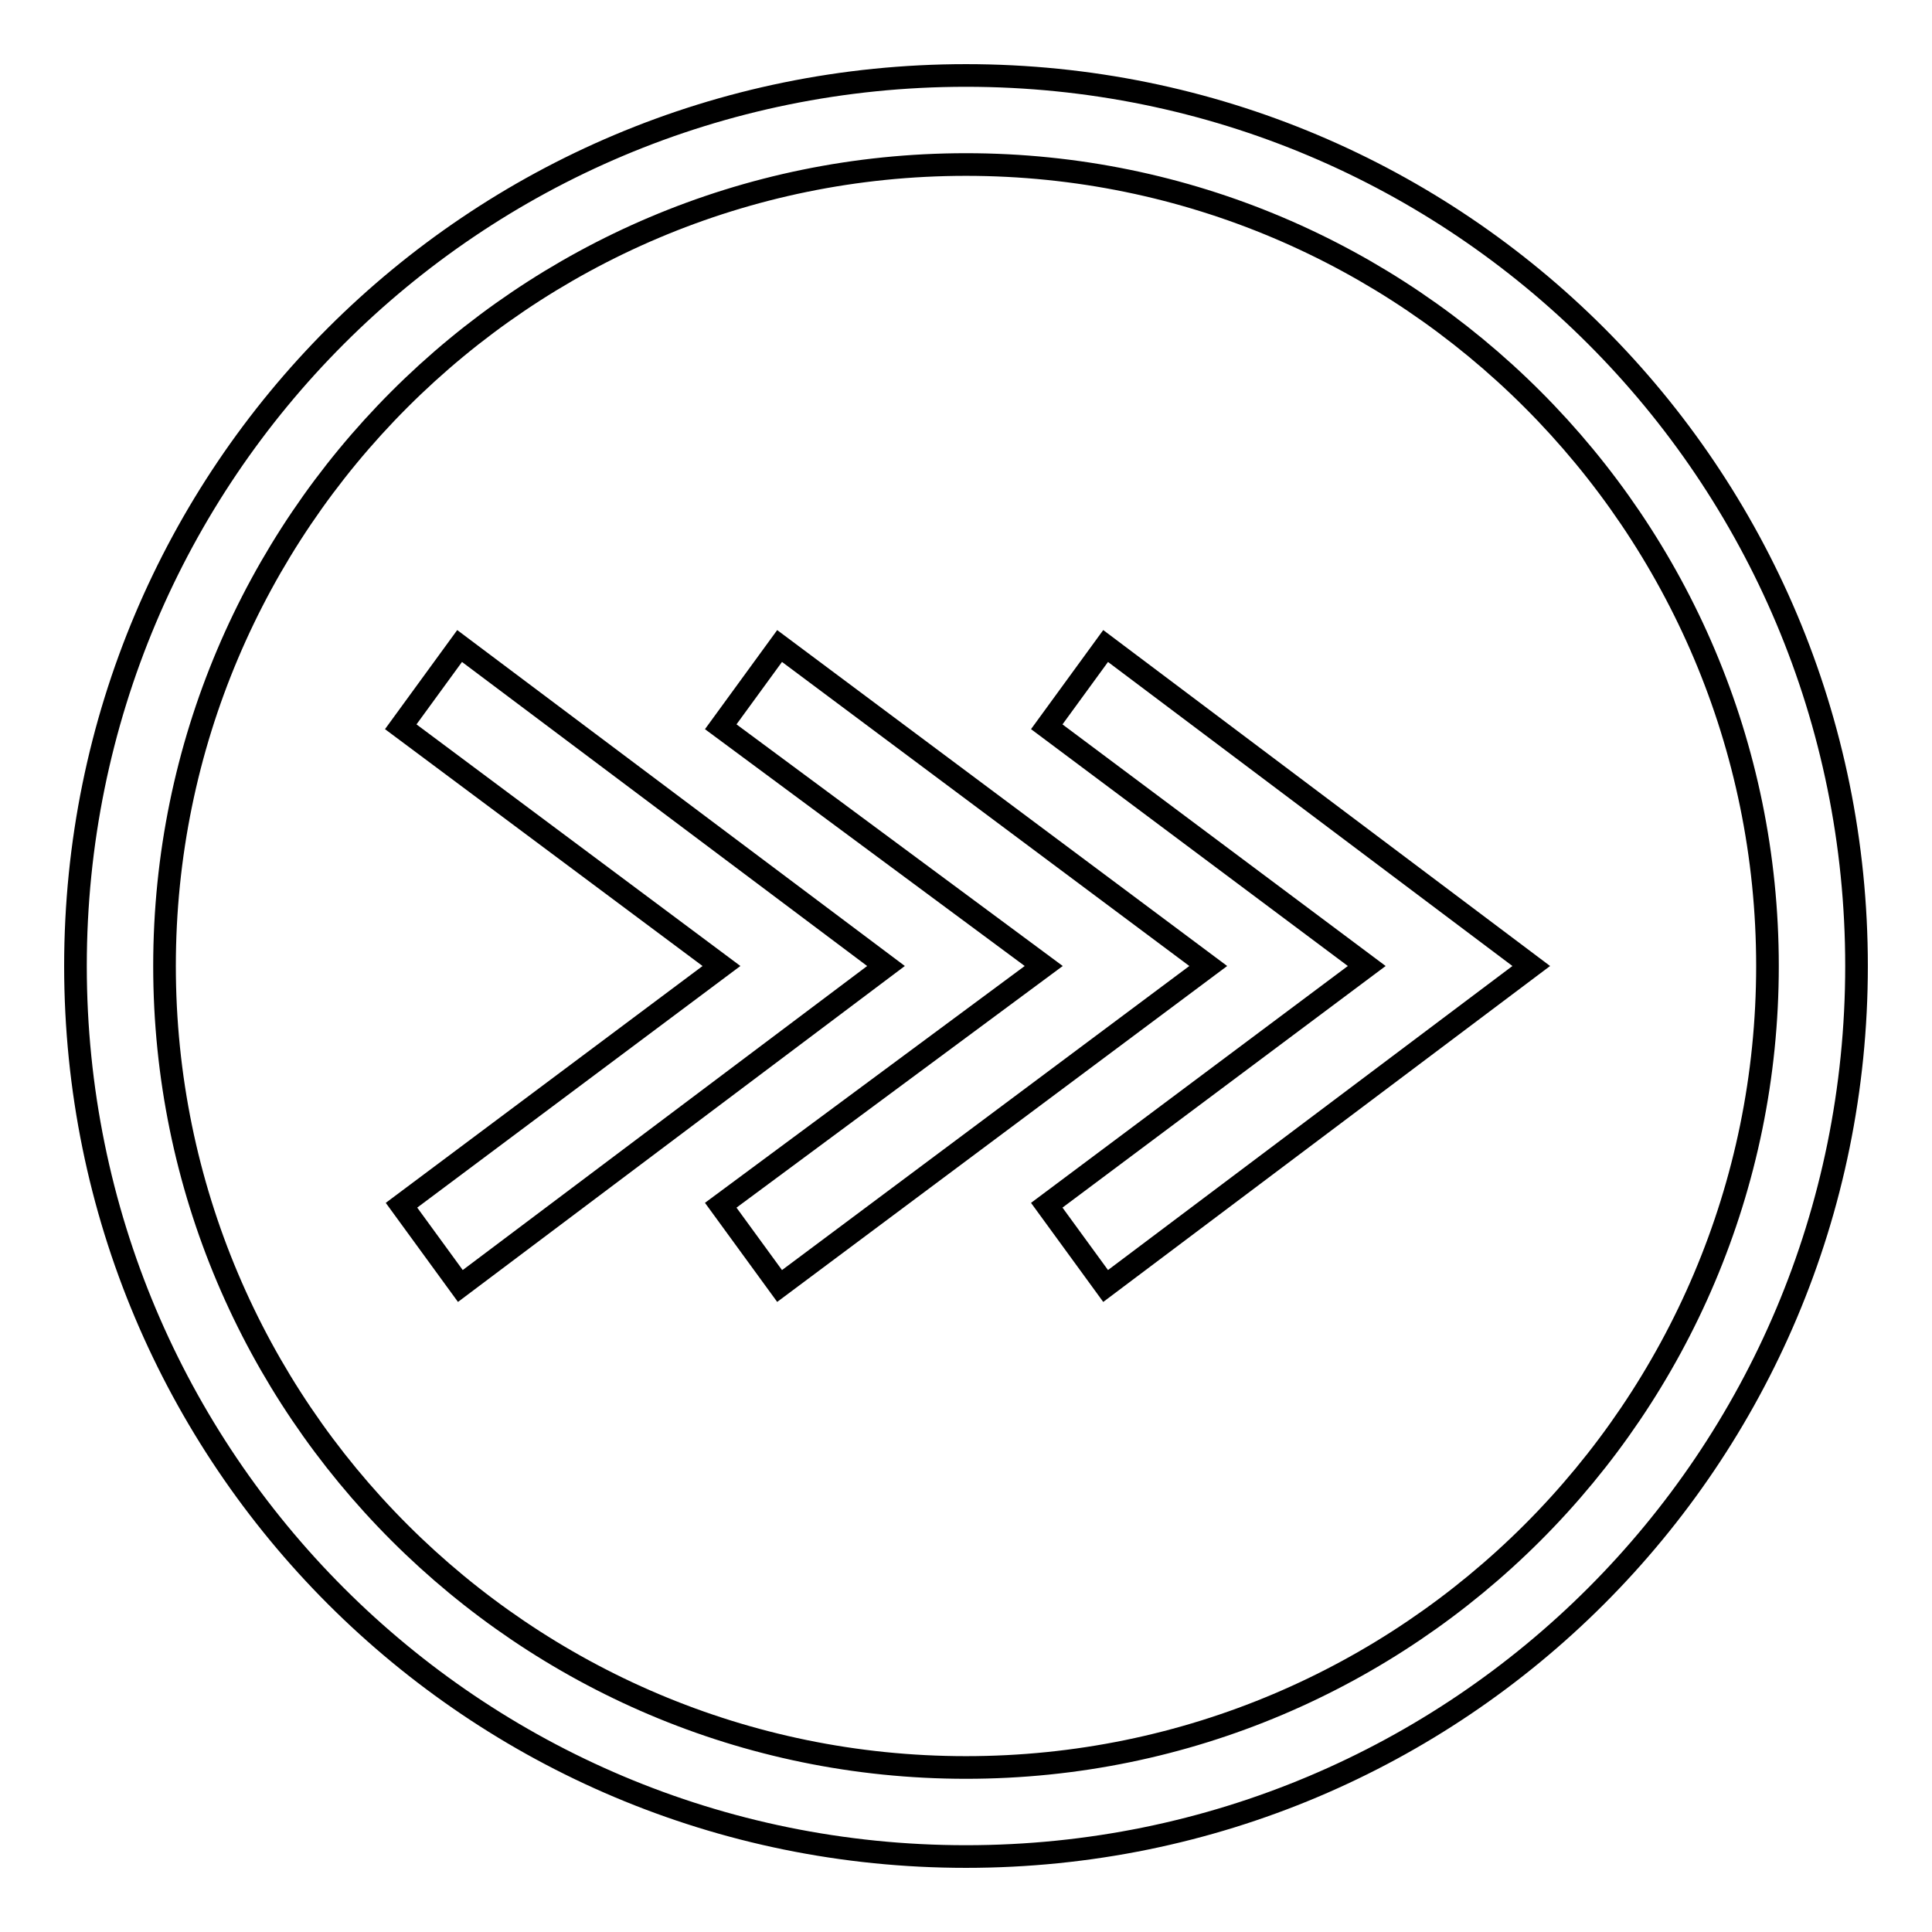
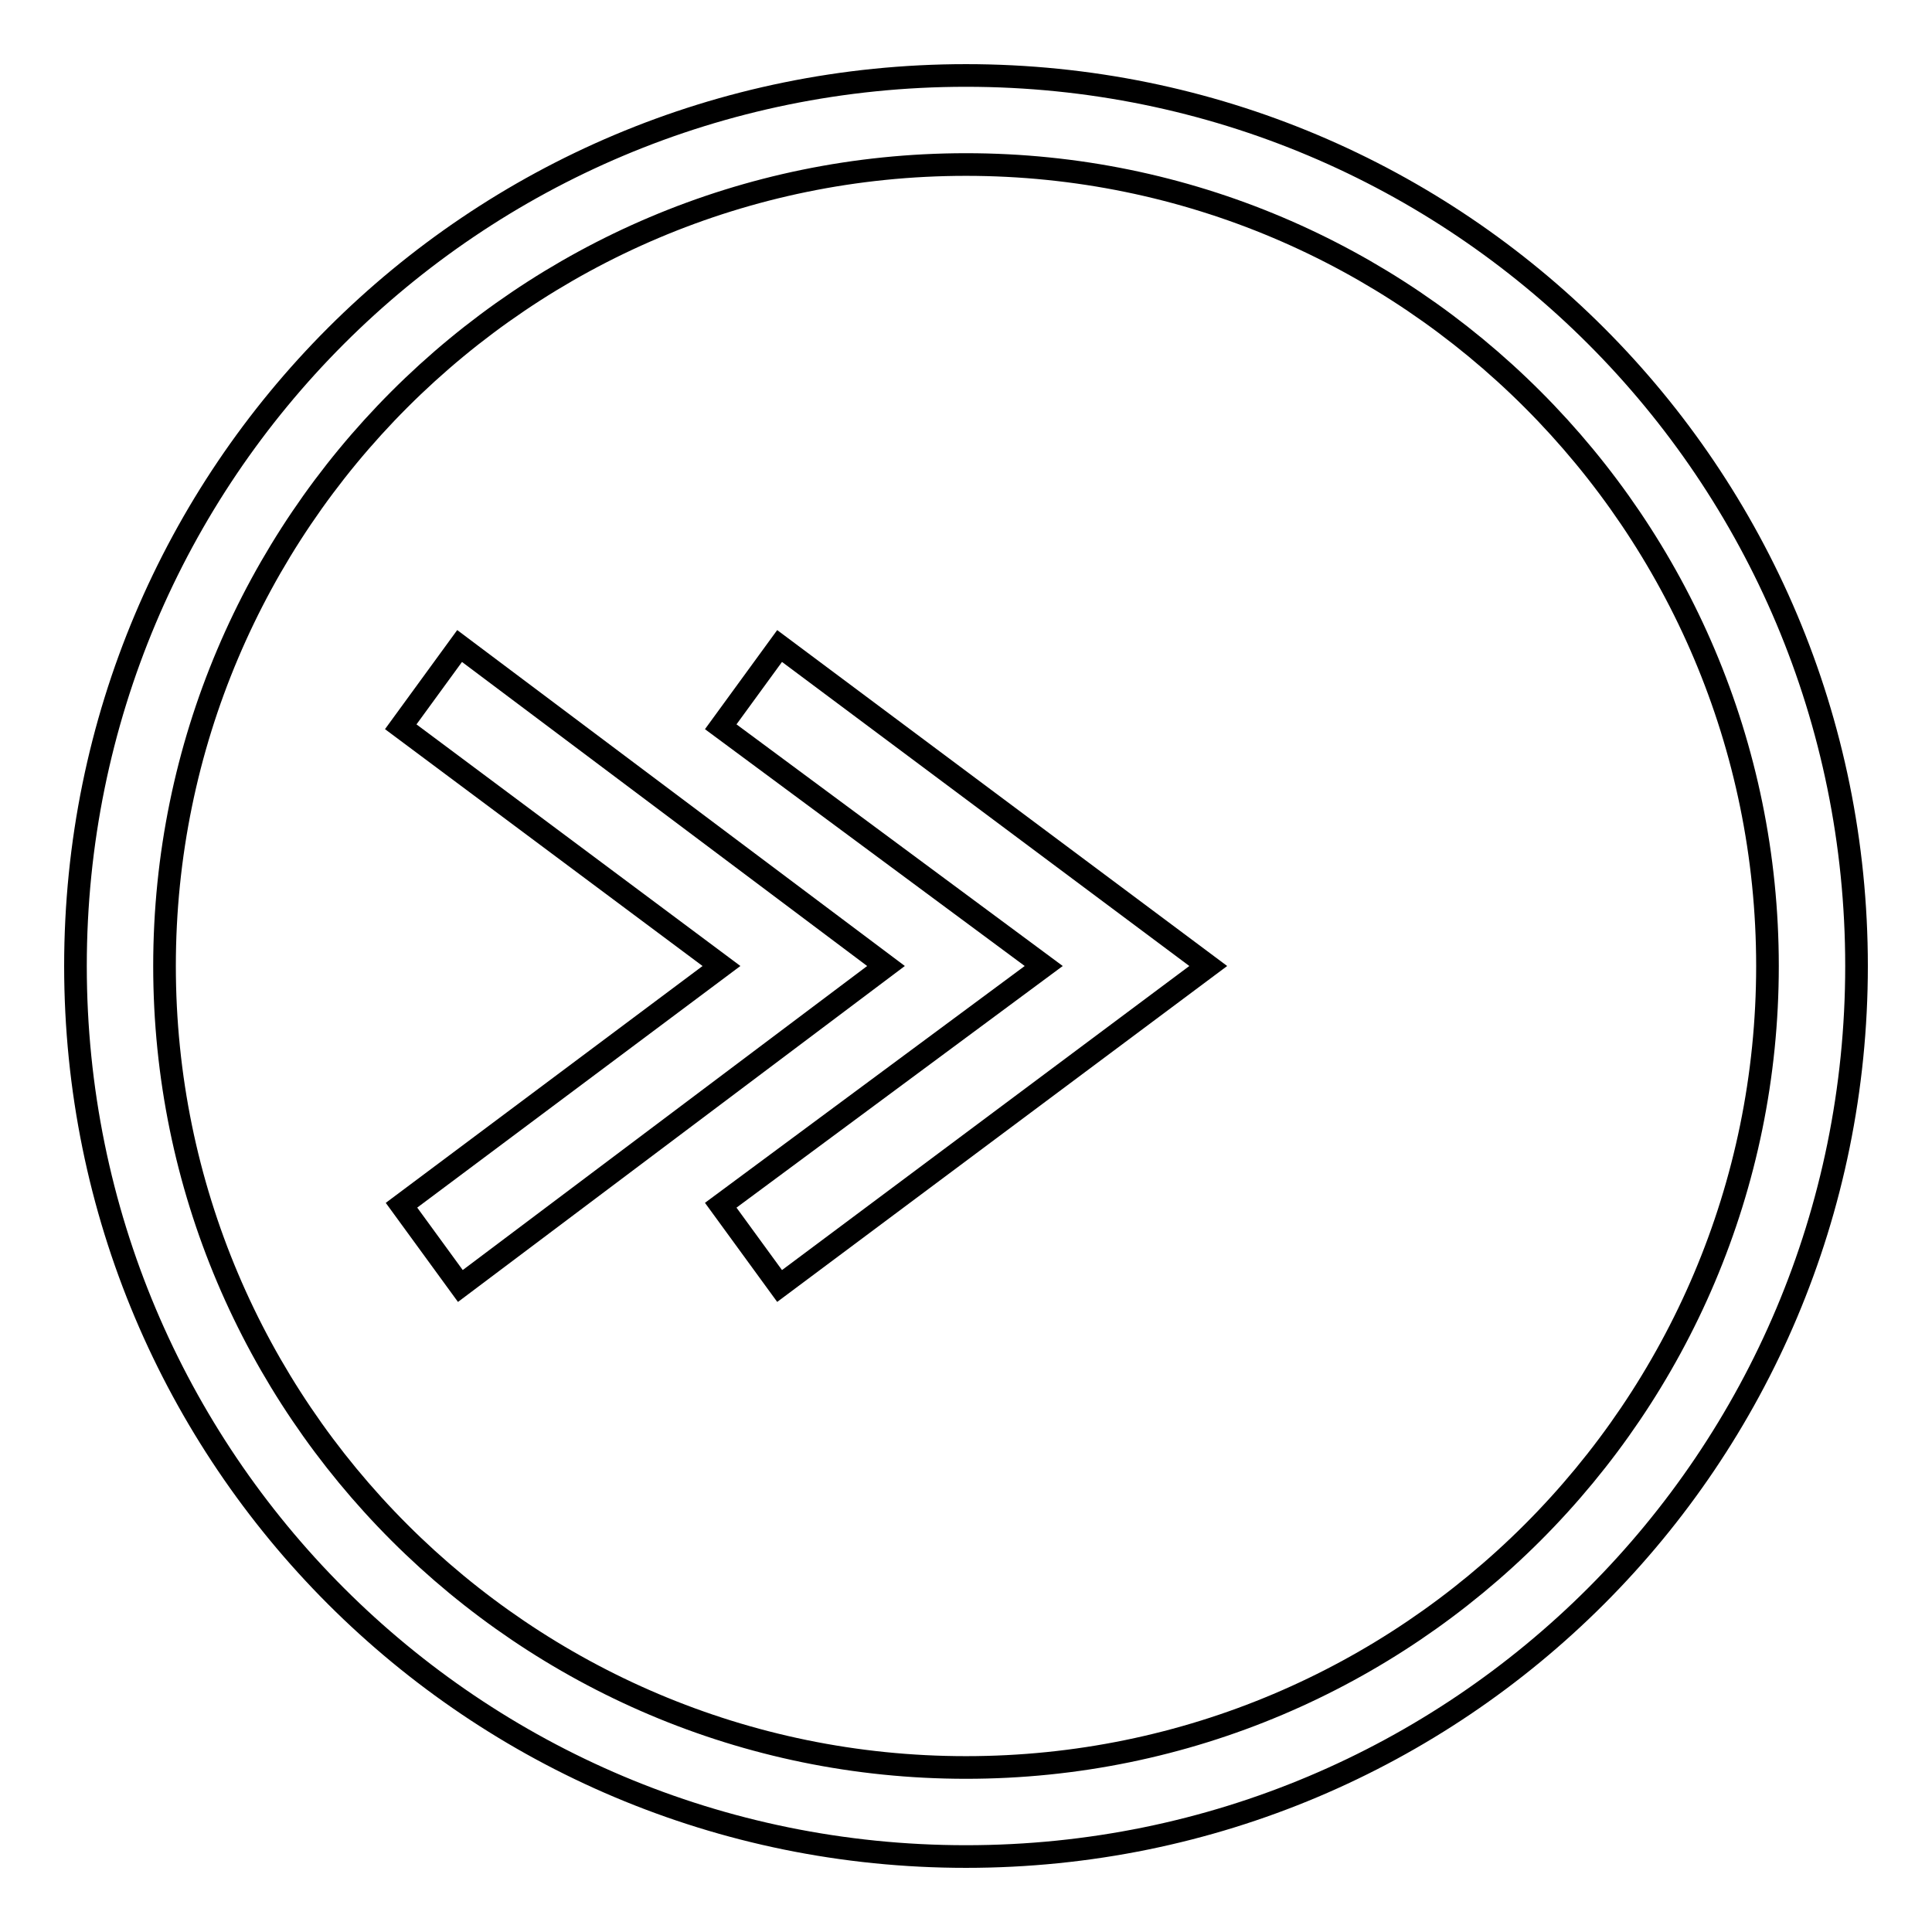
<svg xmlns="http://www.w3.org/2000/svg" version="1.1" x="0px" y="0px" viewBox="0 0 256 256" enable-background="new 0 0 256 256" xml:space="preserve">
  <g>
    <g>
      <path stroke-width="3" fill-opacity="0" stroke="#000000" d="M103.3,85.6l-7.8,10.7l42.8,31.7l-42.8,31.7l7.8,10.7l56.8-42.4L103.3,85.6z" />
      <path stroke-width="3" fill-opacity="0" stroke="#000000" d="M60.9,85.6l-7.8,10.7L95.6,128l-42.4,31.7l7.8,10.7l56.4-42.4L60.9,85.6z" />
-       <path stroke-width="3" fill-opacity="0" stroke="#000000" d="M138.7,96.3l42.4,31.7l-42.4,31.7l7.8,10.7l56.4-42.4l-56.4-42.4L138.7,96.3z" />
      <path stroke-width="3" fill-opacity="0" stroke="#000000" d="M128,10C62.7,10,10,62.7,10,128c0,65.3,52.7,118,118,118c65.3,0,118-52.7,118-118C246,62.7,193.3,10,128,10z M128,234.2c-58.6,0-106.2-47.6-106.2-106.2S69.4,21.8,128,21.8S234.2,69.4,234.2,128S186.6,234.2,128,234.2z" />
    </g>
  </g>
</svg>